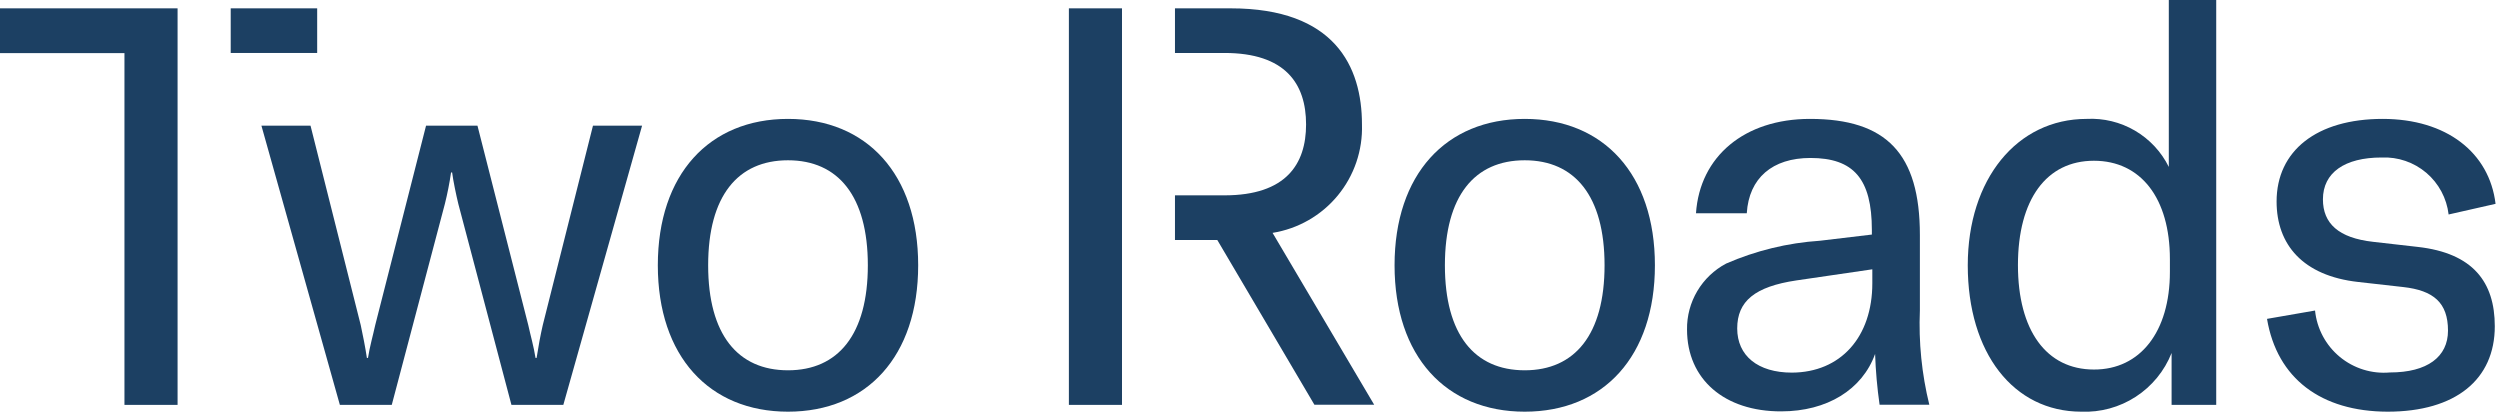
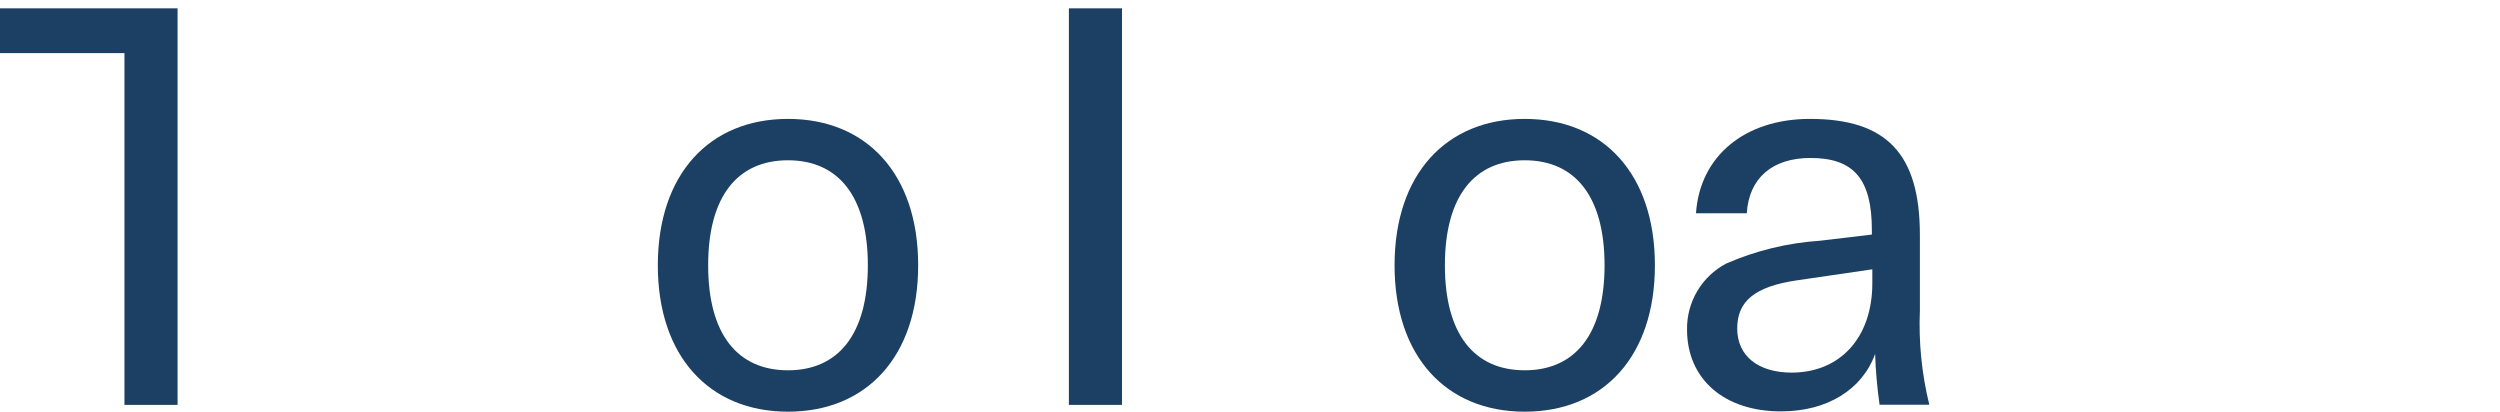
<svg xmlns="http://www.w3.org/2000/svg" width="170" height="28" viewBox="0 0 170 28" fill="none">
-   <path d="M17.777 8.547H21.116L24.529 22.104C24.676 22.786 24.834 23.584 24.949 24.34H25.023C25.138 23.584 25.369 22.786 25.516 22.104L28.971 8.547H32.468L35.922 22.104C36.069 22.786 36.3 23.584 36.416 24.34H36.489C36.605 23.584 36.752 22.786 36.909 22.104L40.322 8.547H43.661L38.306 27.532H34.778L31.165 13.861C31.018 13.252 30.819 12.307 30.745 11.729H30.672C30.568 12.446 30.428 13.158 30.252 13.861L26.64 27.532H23.111L17.777 8.547Z" fill="#1C4063" />
  <path d="M44.732 18.04C44.732 11.855 48.229 8.085 53.584 8.085C58.939 8.085 62.436 11.845 62.436 18.04C62.436 24.235 58.939 27.994 53.584 27.994C48.229 27.994 44.732 24.225 44.732 18.04ZM59.013 18.04C59.013 13.336 56.996 10.899 53.584 10.899C50.171 10.899 48.155 13.325 48.155 18.04C48.155 22.755 50.171 25.18 53.584 25.18C56.996 25.18 59.013 22.744 59.013 18.04Z" fill="#1C4063" />
  <path d="M94.83 18.04C94.83 11.855 98.326 8.085 103.682 8.085C109.037 8.085 112.534 11.845 112.534 18.04C112.534 24.235 109.037 27.994 103.682 27.994C98.326 27.994 94.83 24.225 94.83 18.04ZM109.11 18.04C109.11 13.336 107.094 10.899 103.682 10.899C100.269 10.899 98.253 13.325 98.253 18.04C98.253 22.755 100.269 25.18 103.682 25.18C107.094 25.18 109.11 22.744 109.11 18.04Z" fill="#1C4063" />
  <path d="M114.718 22.408C114.705 21.489 114.947 20.584 115.415 19.793C115.884 19.002 116.562 18.355 117.374 17.924C119.397 17.042 121.557 16.516 123.759 16.37L127.287 15.95V15.646C127.287 12.149 126.037 10.742 123.108 10.742C120.524 10.742 118.928 12.107 118.781 14.501H115.327C115.589 10.627 118.634 8.085 123.076 8.085C128.274 8.085 130.552 10.438 130.552 15.982V21.106C130.462 23.264 130.678 25.424 131.193 27.522H127.812C127.648 26.377 127.546 25.223 127.507 24.067C126.636 26.493 124.242 27.973 121.123 27.973C117.259 27.984 114.718 25.789 114.718 22.408ZM127.318 19.258V18.313L122.152 19.069C119.338 19.489 118.13 20.476 118.13 22.334C118.13 24.193 119.537 25.338 121.847 25.338C125.155 25.327 127.318 22.933 127.318 19.258Z" fill="#1C4063" />
-   <path d="M133.808 18.04C133.808 12.191 137.147 8.085 141.893 8.085C143.041 8.025 144.182 8.302 145.175 8.882C146.168 9.462 146.969 10.321 147.479 11.351V0H150.703V27.532H147.668V24.004C147.184 25.226 146.331 26.266 145.228 26.981C144.126 27.696 142.828 28.05 141.515 27.994C136.916 27.984 133.808 24.004 133.808 18.04ZM147.553 18.491V17.62C147.553 13.483 145.579 10.931 142.386 10.931C139.163 10.931 137.22 13.556 137.22 18.029C137.22 22.471 139.152 25.128 142.386 25.128C145.537 25.138 147.553 22.555 147.553 18.491Z" fill="#1C4063" />
-   <path d="M154.157 21.683L157.423 21.116C157.548 22.347 158.152 23.479 159.106 24.267C160.059 25.055 161.284 25.436 162.516 25.327C165.057 25.327 166.464 24.267 166.464 22.482C166.464 20.581 165.477 19.751 163.429 19.52L160.353 19.174C156.593 18.754 154.808 16.633 154.808 13.703C154.808 10.248 157.539 8.085 162.022 8.085C166.348 8.085 169.278 10.364 169.698 13.861L166.506 14.585C166.377 13.483 165.835 12.47 164.99 11.751C164.144 11.032 163.057 10.661 161.949 10.71C159.439 10.71 157.959 11.739 157.959 13.556C157.959 15.194 159.019 16.181 161.371 16.444L164.406 16.79C168.165 17.21 169.646 19.184 169.646 22.188C169.646 25.8 166.989 27.994 162.358 27.994C157.843 27.984 154.84 25.747 154.157 21.683Z" fill="#1C4063" />
  <path d="M12.075 0.567H0V3.612H8.463V27.532H12.075V0.567Z" fill="#1C4063" />
-   <path d="M21.568 0.567H15.688V3.602H21.568V0.567Z" fill="#1C4063" />
  <path d="M76.296 13.294V0.567H72.684V27.532H76.296V13.294Z" fill="#1C4063" />
-   <path d="M86.534 15.835C88.271 15.556 89.847 14.654 90.966 13.297C92.085 11.94 92.671 10.222 92.614 8.463C92.614 4.515 90.756 0.567 83.689 0.567H79.898V3.602H83.269C87.406 3.602 88.813 5.691 88.813 8.463C88.813 11.162 87.448 13.283 83.269 13.283H79.898V16.318H82.775L89.38 27.522H93.444L86.534 15.835Z" fill="#1C4063" />
</svg>